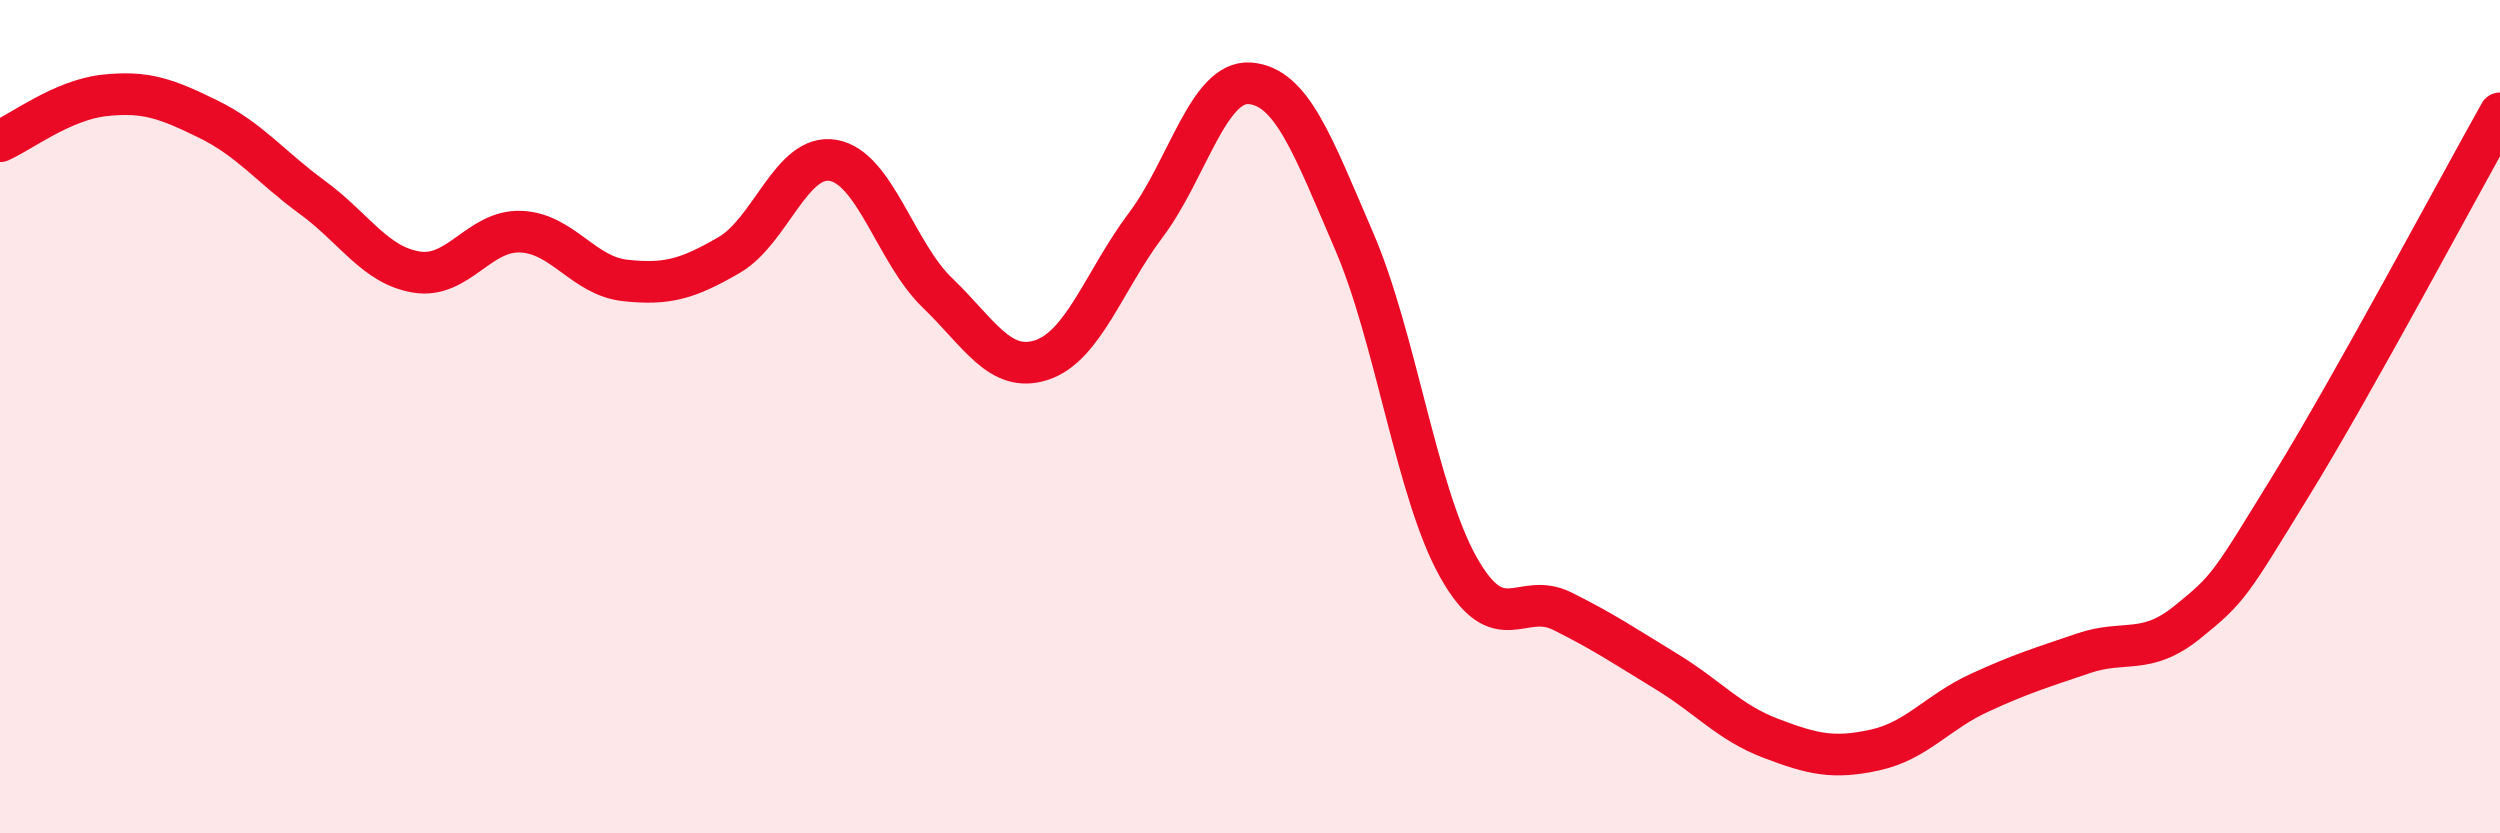
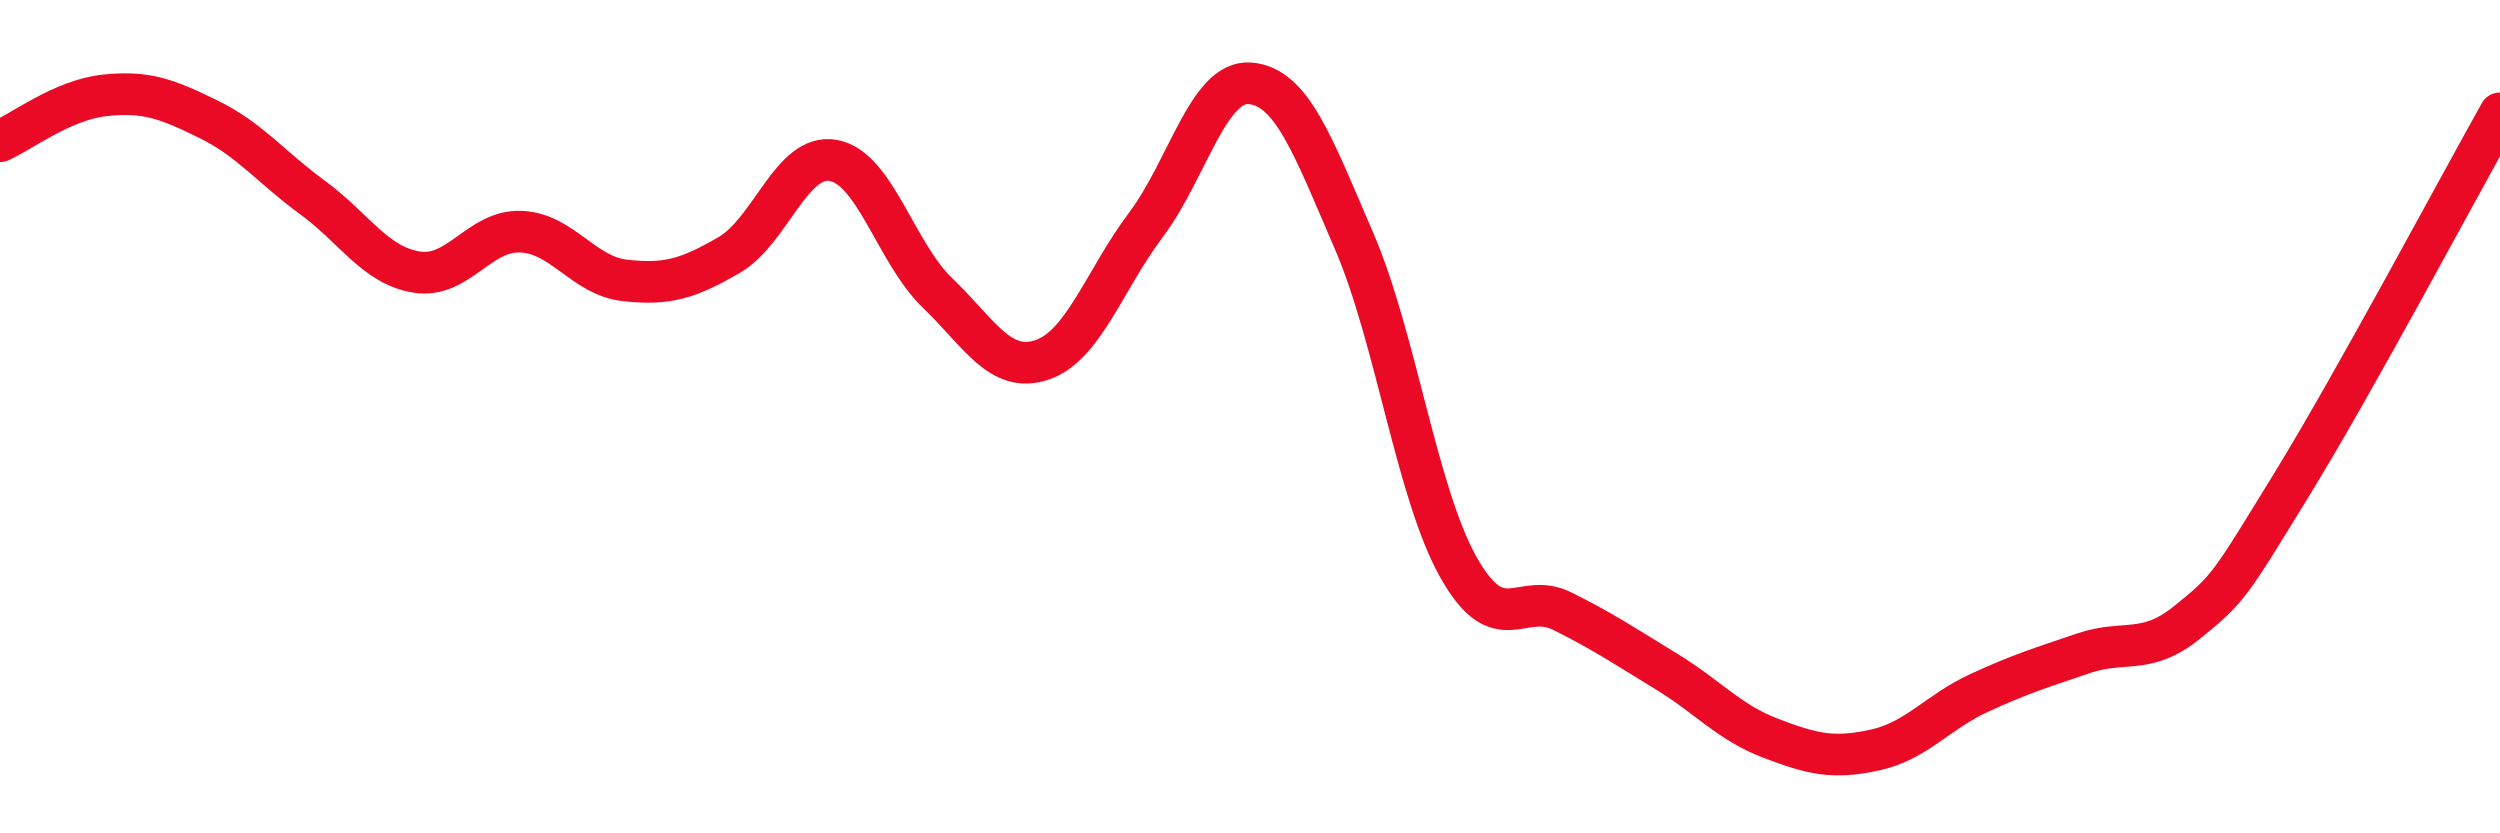
<svg xmlns="http://www.w3.org/2000/svg" width="60" height="20" viewBox="0 0 60 20">
-   <path d="M 0,3.39 C 0.5,3.17 1.5,2.4 2.5,2.29 C 3.5,2.18 4,2.37 5,2.86 C 6,3.35 6.5,4.01 7.5,4.74 C 8.5,5.47 9,6.37 10,6.53 C 11,6.69 11.5,5.52 12.5,5.56 C 13.5,5.6 14,6.62 15,6.73 C 16,6.84 16.5,6.7 17.5,6.12 C 18.5,5.54 19,3.67 20,3.85 C 21,4.03 21.5,6.07 22.5,7.03 C 23.5,7.99 24,8.97 25,8.64 C 26,8.31 26.5,6.73 27.5,5.4 C 28.5,4.07 29,1.92 30,2 C 31,2.08 31.5,3.47 32.5,5.79 C 33.5,8.11 34,11.83 35,13.61 C 36,15.39 36.5,14.17 37.5,14.67 C 38.5,15.17 39,15.51 40,16.12 C 41,16.73 41.5,17.34 42.5,17.72 C 43.5,18.1 44,18.22 45,18 C 46,17.78 46.5,17.09 47.5,16.63 C 48.5,16.17 49,16.02 50,15.68 C 51,15.34 51.5,15.74 52.5,14.93 C 53.5,14.12 53.5,14.07 55,11.63 C 56.5,9.19 59,4.5 60,2.72L60 20L0 20Z" fill="#EB0A25" opacity="0.1" stroke-linecap="round" stroke-linejoin="round" />
  <path d="M 0,3.39 C 0.5,3.17 1.5,2.4 2.5,2.29 C 3.5,2.18 4,2.37 5,2.86 C 6,3.35 6.5,4.01 7.5,4.74 C 8.5,5.47 9,6.37 10,6.53 C 11,6.69 11.5,5.52 12.5,5.56 C 13.5,5.6 14,6.62 15,6.73 C 16,6.84 16.5,6.7 17.5,6.12 C 18.5,5.54 19,3.67 20,3.85 C 21,4.03 21.5,6.07 22.5,7.03 C 23.5,7.99 24,8.97 25,8.64 C 26,8.31 26.5,6.73 27.5,5.4 C 28.5,4.07 29,1.92 30,2 C 31,2.08 31.5,3.47 32.5,5.79 C 33.5,8.11 34,11.83 35,13.61 C 36,15.39 36.5,14.17 37.5,14.67 C 38.5,15.17 39,15.51 40,16.12 C 41,16.73 41.5,17.34 42.5,17.72 C 43.5,18.1 44,18.22 45,18 C 46,17.78 46.5,17.09 47.5,16.63 C 48.5,16.17 49,16.02 50,15.68 C 51,15.34 51.5,15.74 52.5,14.93 C 53.5,14.12 53.5,14.07 55,11.63 C 56.5,9.19 59,4.5 60,2.72" stroke="#EB0A25" stroke-width="1" fill="none" stroke-linecap="round" stroke-linejoin="round" />
</svg>